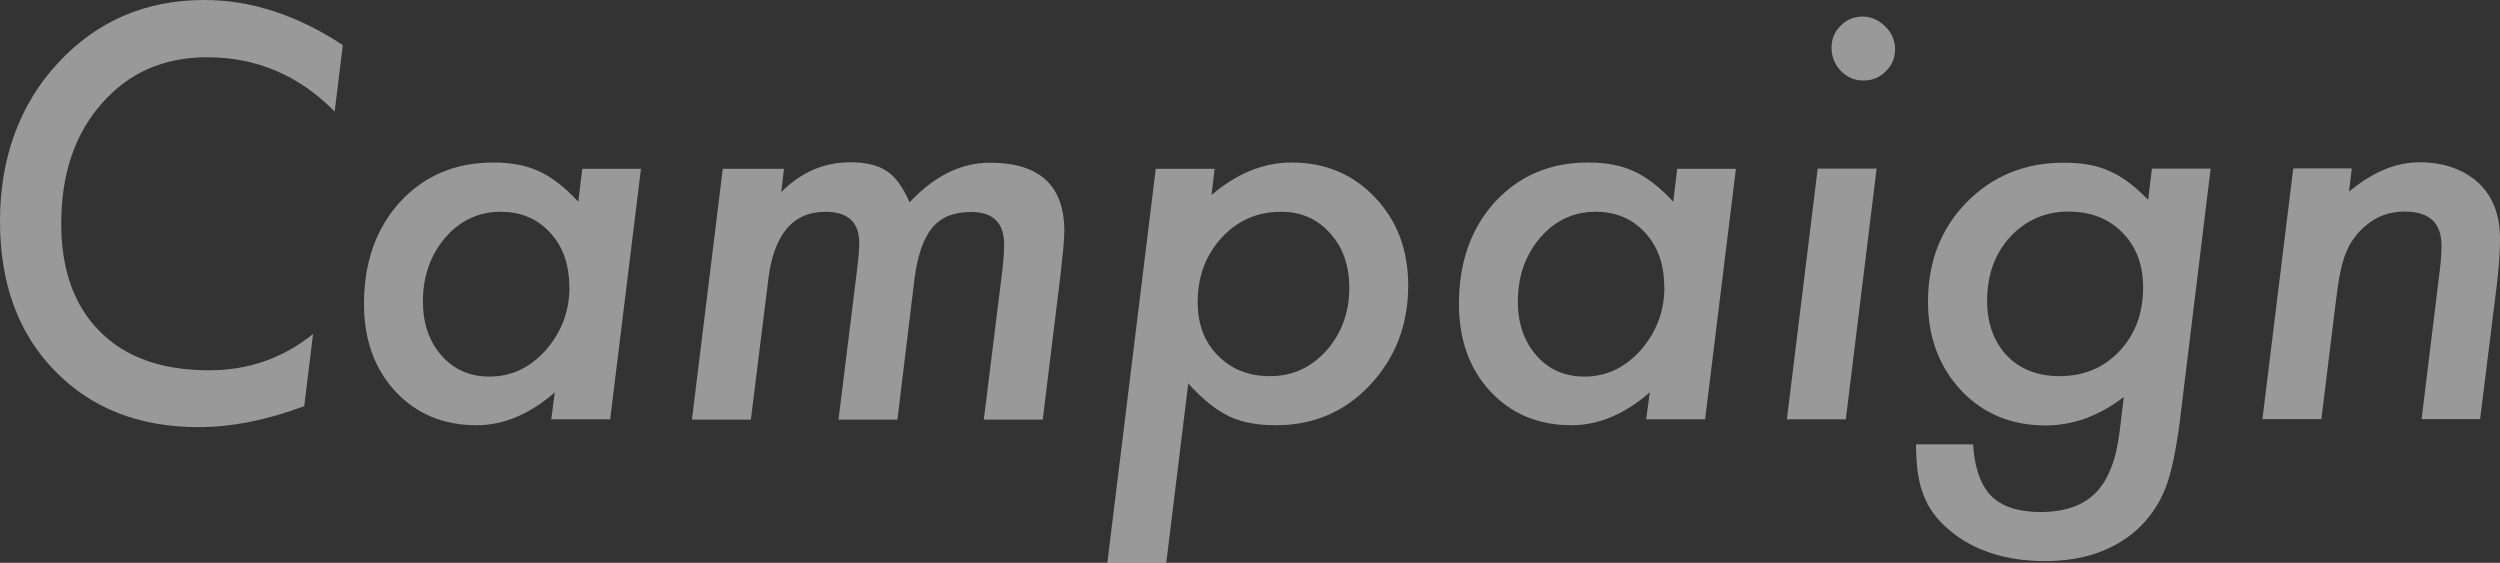
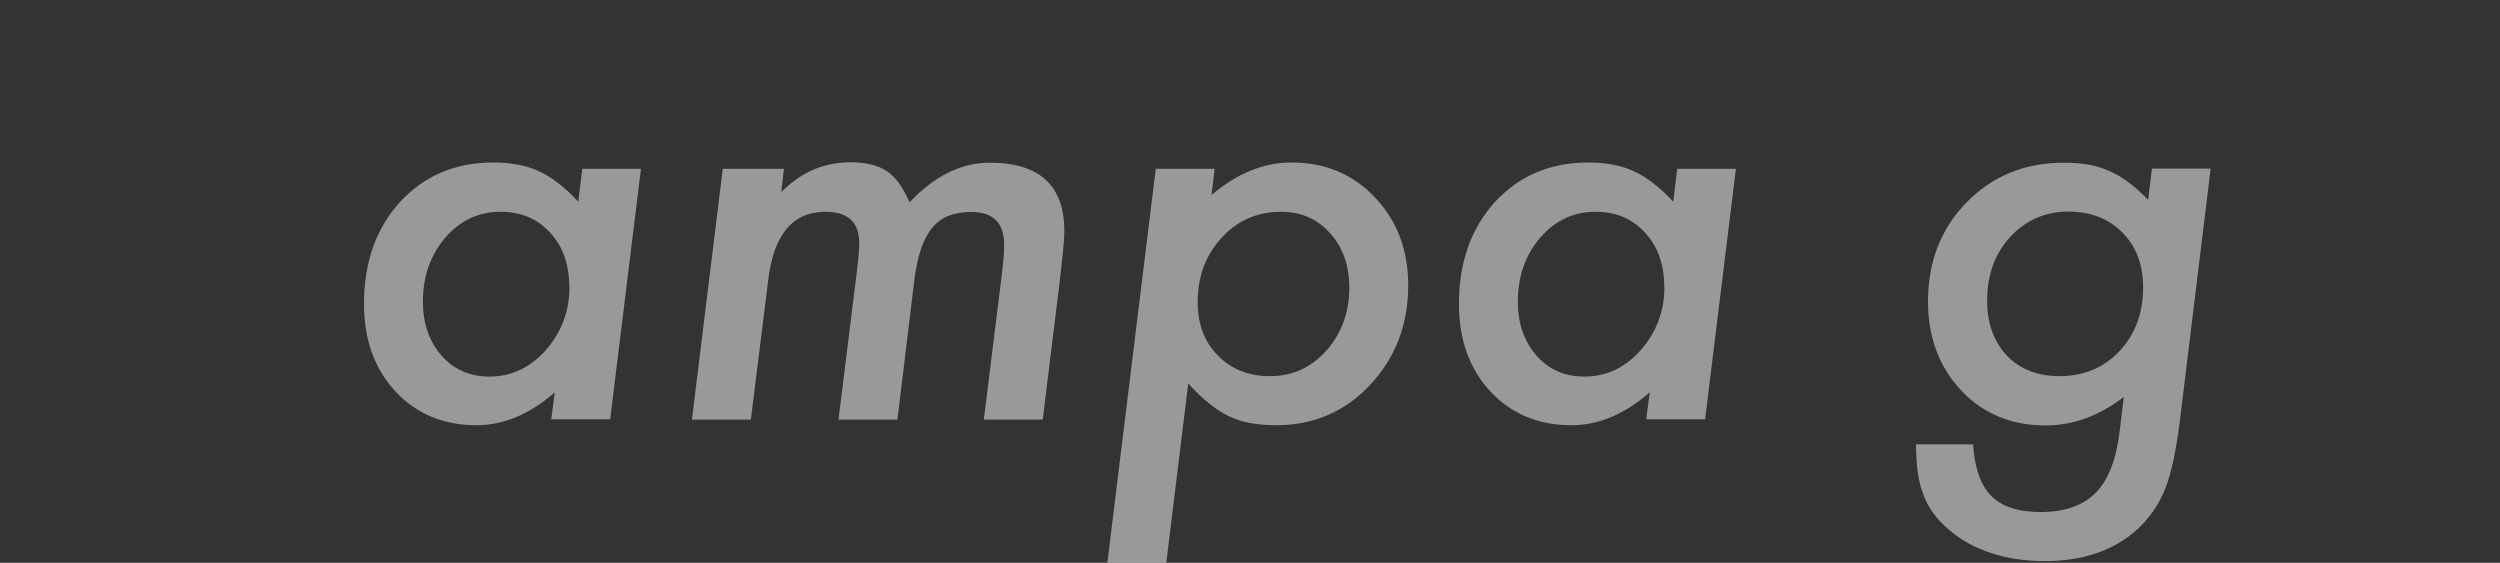
<svg xmlns="http://www.w3.org/2000/svg" id="_レイヤー_2" data-name="レイヤー 2" viewBox="0 0 119.23 26.84">
  <rect x="0" y="0" width="119.23" height="26.84" fill="#333333" stroke="none" />
  <defs>
    <style>
      .cls-1 {
        opacity: .5;
      }

      .cls-2 {
        fill: #fff;
        stroke-width: 0px;
      }
    </style>
  </defs>
  <g id="layout">
    <g class="cls-1">
-       <path class="cls-2" d="m16.35,2.15l-.39,3.17c-1.7-1.73-3.73-2.59-6.08-2.59-2.07,0-3.75.74-5.03,2.21-1.29,1.46-1.93,3.37-1.93,5.73,0,2.2.62,3.92,1.85,5.15,1.23,1.23,2.96,1.84,5.21,1.84,1.87,0,3.52-.58,4.95-1.73l-.42,3.44c-1.8.67-3.48,1-5.04,1-2.84,0-5.13-.9-6.87-2.7-1.74-1.79-2.6-4.16-2.6-7.13S.92,4.99,2.77,3C4.62,1,6.95,0,9.75,0c2.21,0,4.41.71,6.6,2.15Z" />
      <path class="cls-2" d="m30.57,8.04l-1.47,11.96h-2.81l.17-1.29c-1.2,1.05-2.45,1.57-3.73,1.57-1.58,0-2.87-.54-3.87-1.61-1-1.08-1.5-2.47-1.5-4.18,0-1.97.57-3.59,1.71-4.85,1.16-1.26,2.64-1.89,4.46-1.89.85,0,1.58.14,2.18.42.61.28,1.23.76,1.87,1.45l.19-1.57h2.81Zm-3.42,5.64c0-1.06-.3-1.92-.91-2.58-.61-.67-1.4-1-2.36-1-1.05,0-1.93.41-2.64,1.23-.71.83-1.07,1.84-1.07,3.05,0,1.05.3,1.91.89,2.58.59.67,1.35,1,2.29,1,1.03,0,1.93-.42,2.68-1.26.75-.86,1.13-1.86,1.13-3.02Z" />
      <path class="cls-2" d="m37.39,8.04l-.13,1.12c.95-.95,2.04-1.42,3.29-1.42.75,0,1.33.14,1.74.42.41.26.77.76,1.09,1.49,1.18-1.26,2.46-1.89,3.83-1.89,2.37,0,3.55,1.09,3.55,3.26,0,.22-.02.53-.06.93-.04.4-.09.89-.16,1.47l-.81,6.59h-2.81l.86-6.92c.08-.64.11-1.12.11-1.42,0-1.04-.52-1.56-1.57-1.56-.42,0-.77.06-1.08.18-.3.12-.56.31-.78.57-.21.26-.39.59-.53,1-.14.41-.25.9-.32,1.47l-.81,6.68h-2.81l.88-7.1c.08-.64.11-1.08.11-1.32,0-.99-.54-1.49-1.61-1.49-1.56,0-2.47,1.08-2.73,3.24l-.83,6.67h-2.81l1.47-11.96h2.89Z" />
      <path class="cls-2" d="m57.93,8.04l-.15,1.26c1.21-1.03,2.48-1.55,3.82-1.55,1.59,0,2.92.55,3.97,1.66,1.06,1.11,1.59,2.51,1.59,4.2,0,1.88-.61,3.46-1.82,4.75-1.2,1.28-2.7,1.92-4.48,1.92-.91,0-1.66-.14-2.25-.43-.61-.29-1.26-.81-1.94-1.56l-1.05,8.56h-2.81l2.31-18.8h2.81Zm6.42,5.69c0-1.06-.3-1.93-.91-2.6-.61-.69-1.39-1.03-2.34-1.03-1.13,0-2.08.41-2.84,1.24-.76.83-1.14,1.85-1.14,3.06,0,1.06.32,1.91.96,2.55.64.66,1.47.99,2.49.99,1.07,0,1.96-.41,2.69-1.22.73-.83,1.09-1.83,1.09-3Z" />
      <path class="cls-2" d="m82.79,8.04l-1.47,11.96h-2.81l.17-1.29c-1.2,1.05-2.45,1.57-3.73,1.57-1.58,0-2.87-.54-3.87-1.61-1-1.08-1.5-2.47-1.5-4.18,0-1.97.57-3.59,1.71-4.85,1.16-1.26,2.64-1.89,4.46-1.89.85,0,1.58.14,2.18.42.61.28,1.23.76,1.87,1.45l.19-1.57h2.81Zm-3.42,5.64c0-1.06-.3-1.92-.91-2.58-.61-.67-1.4-1-2.36-1-1.05,0-1.93.41-2.64,1.23-.71.83-1.07,1.84-1.07,3.05,0,1.05.3,1.91.89,2.58.59.67,1.35,1,2.29,1,1.03,0,1.93-.42,2.68-1.26.75-.86,1.13-1.86,1.13-3.02Z" />
-       <path class="cls-2" d="m89.5,8.04l-1.47,11.96h-2.81l1.47-11.96h2.81Zm.88-5.69c0,.41-.15.76-.44,1.05-.3.3-.65.44-1.07.44s-.77-.15-1.08-.46c-.3-.32-.44-.69-.44-1.1s.14-.77.43-1.05c.3-.3.65-.44,1.05-.44s.77.16,1.08.47c.31.3.47.67.47,1.09Z" />
      <path class="cls-2" d="m105.43,8.04l-1.47,12.05c-.09.72-.2,1.35-.31,1.88-.12.53-.24.98-.39,1.35-.3.74-.74,1.38-1.32,1.92-1.13,1.02-2.61,1.52-4.42,1.52s-3.39-.49-4.54-1.47c-.59-.49-1.01-1.05-1.24-1.68-.24-.58-.36-1.38-.36-2.42h2.72c.07,1.12.36,1.94.86,2.46.51.51,1.29.77,2.36.77,1.15,0,2.03-.31,2.63-.92.6-.61.98-1.59,1.14-2.93l.2-1.64c-1.18.91-2.43,1.36-3.73,1.36-1.62,0-2.97-.55-4.02-1.66-1.06-1.13-1.59-2.55-1.59-4.24,0-1.9.61-3.48,1.84-4.74,1.24-1.26,2.78-1.89,4.63-1.89.89,0,1.61.13,2.16.39.6.25,1.22.71,1.87,1.38l.18-1.49h2.81Zm-3.22,5.67c0-1.08-.33-1.96-.99-2.62-.66-.67-1.52-1-2.59-1s-2.03.41-2.77,1.22c-.73.8-1.09,1.82-1.09,3.03,0,1.07.31,1.94.94,2.62.63.65,1.47.98,2.51.98,1.16,0,2.11-.4,2.86-1.19.75-.8,1.13-1.82,1.13-3.03Z" />
-       <path class="cls-2" d="m112.16,8.04l-.13,1.1c1.11-.93,2.23-1.4,3.36-1.4s2.1.33,2.81.98c.69.65,1.03,1.54,1.03,2.67,0,.61-.05,1.34-.15,2.18l-.8,6.42h-2.79l.86-7.03c.03-.26.06-.5.07-.7.01-.2.02-.39.02-.55,0-1.08-.58-1.62-1.75-1.62-.72,0-1.34.22-1.85.66-.42.35-.74.77-.94,1.27-.11.25-.2.56-.28.93s-.14.79-.2,1.28l-.71,5.76h-2.81l1.47-11.96h2.79Z" />
    </g>
  </g>
</svg>